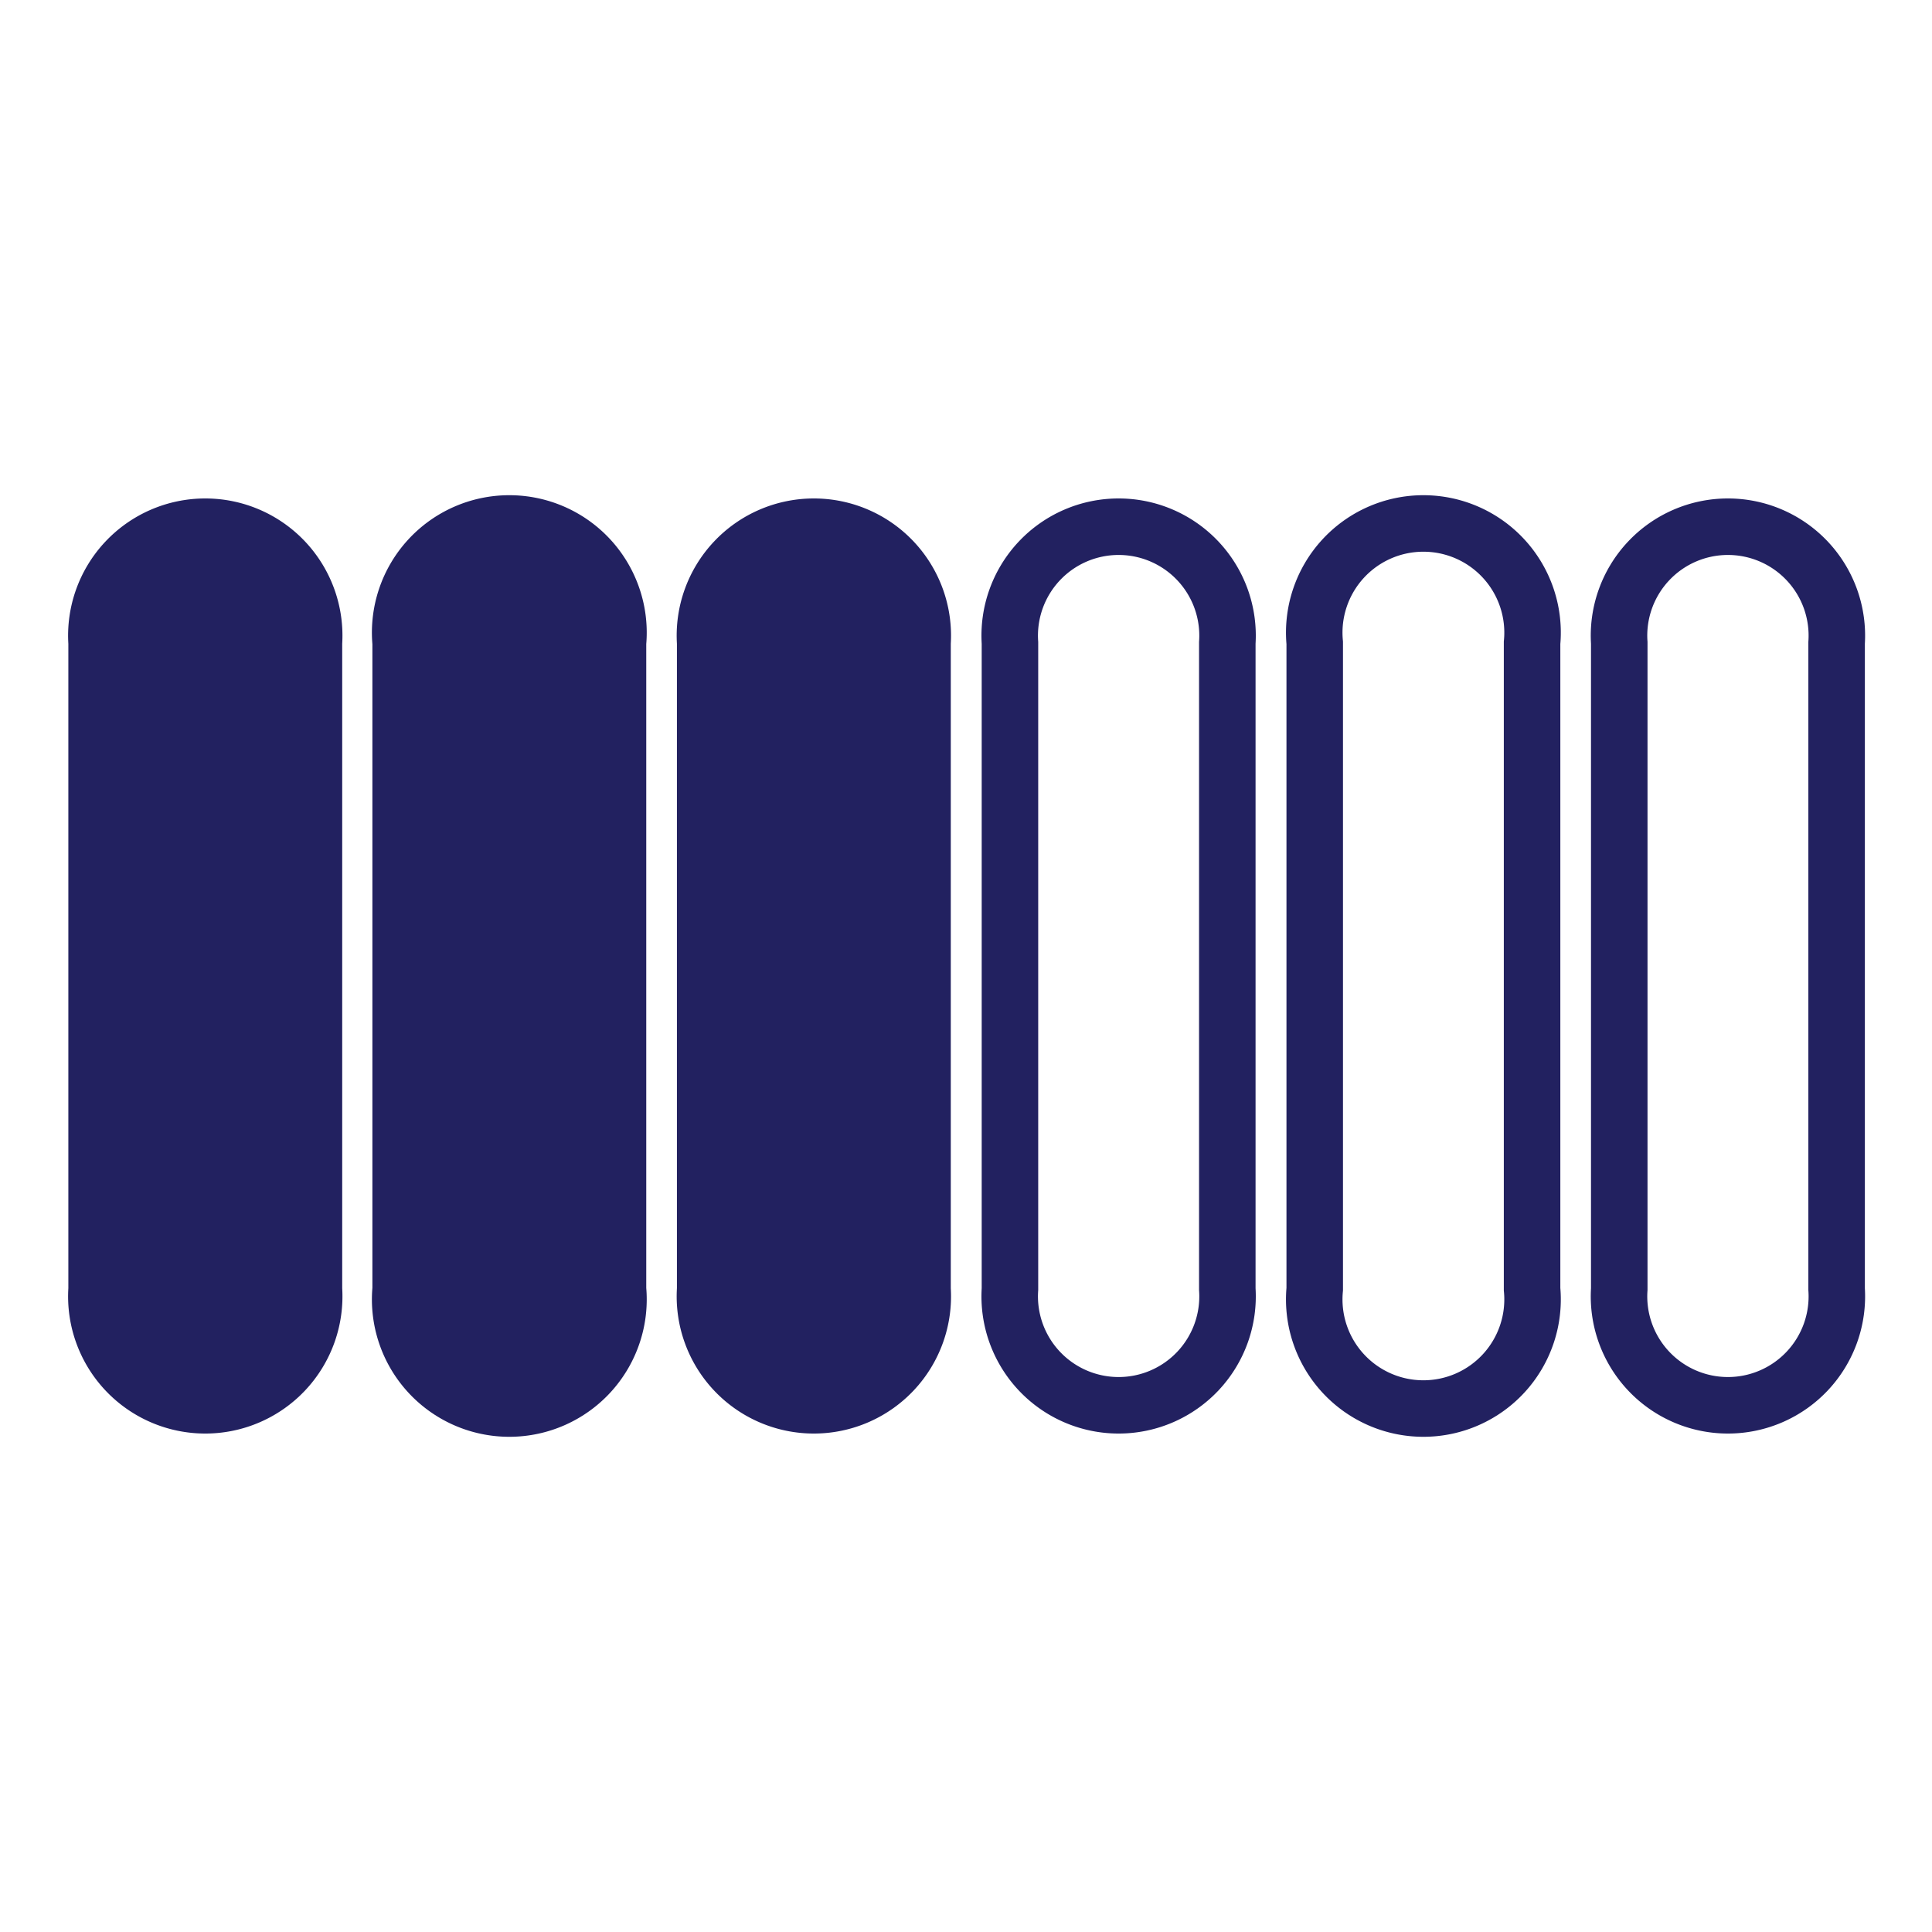
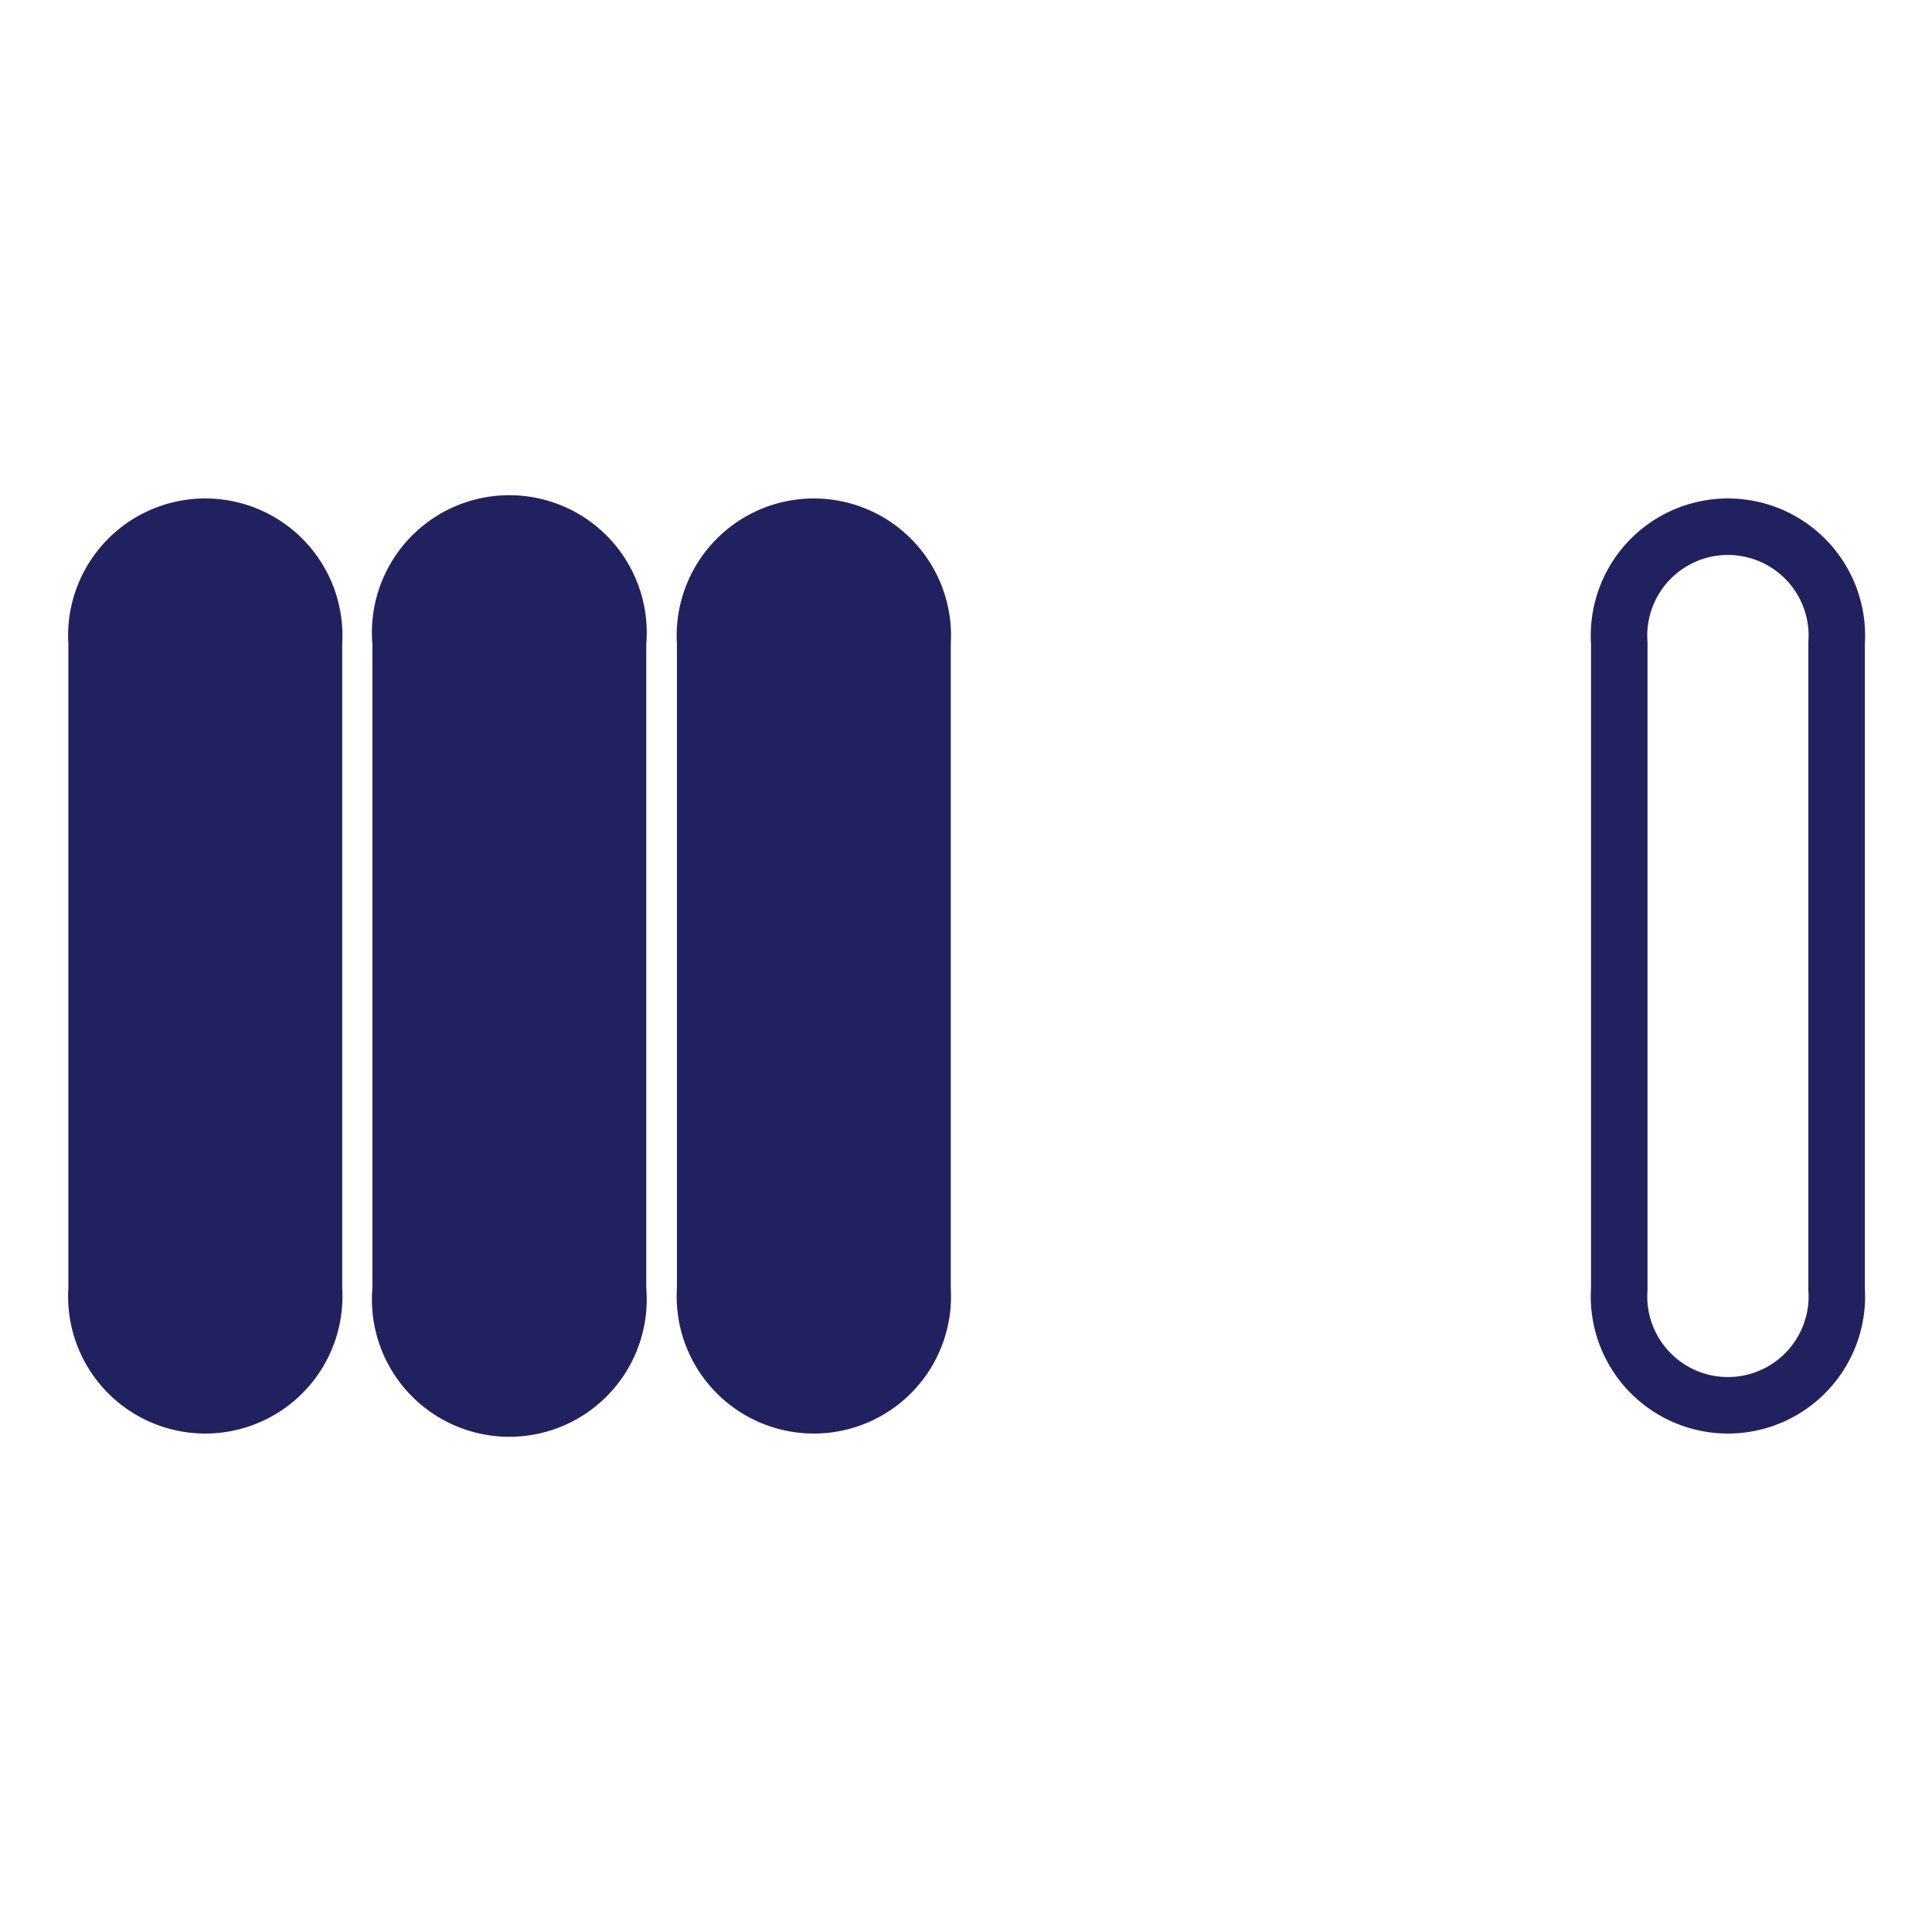
<svg xmlns="http://www.w3.org/2000/svg" viewBox="0 0 80 80">
  <defs>
    <style>.cls-1{fill:#222160;}.cls-1,.cls-2{stroke:#222160;stroke-miterlimit:10;stroke-width:2.34px;}.cls-2{fill:none;}</style>
  </defs>
  <g id="Layer_2" data-name="Layer 2">
    <path class="cls-1" d="M13,26.62a4.51,4.51,0,1,0-9,0V53.38a4.51,4.51,0,1,0,9,0Z" />
    <path class="cls-1" d="M25.59,26.62a4.52,4.52,0,1,0-9,0V53.38a4.52,4.52,0,1,0,9,0Z" />
    <path class="cls-1" d="M38.2,26.62a4.51,4.51,0,1,0-9,0V53.38a4.51,4.51,0,1,0,9,0Z" />
-     <path class="cls-2" d="M50.82,26.62a4.51,4.51,0,1,0-9,0V53.38a4.51,4.51,0,1,0,9,0Z" />
-     <path class="cls-2" d="M63.44,26.62a4.52,4.52,0,1,0-9,0V53.38a4.52,4.52,0,1,0,9,0Z" />
    <path class="cls-2" d="M76.05,26.62a4.51,4.51,0,1,0-9,0V53.38a4.51,4.51,0,1,0,9,0Z" />
  </g>
</svg>